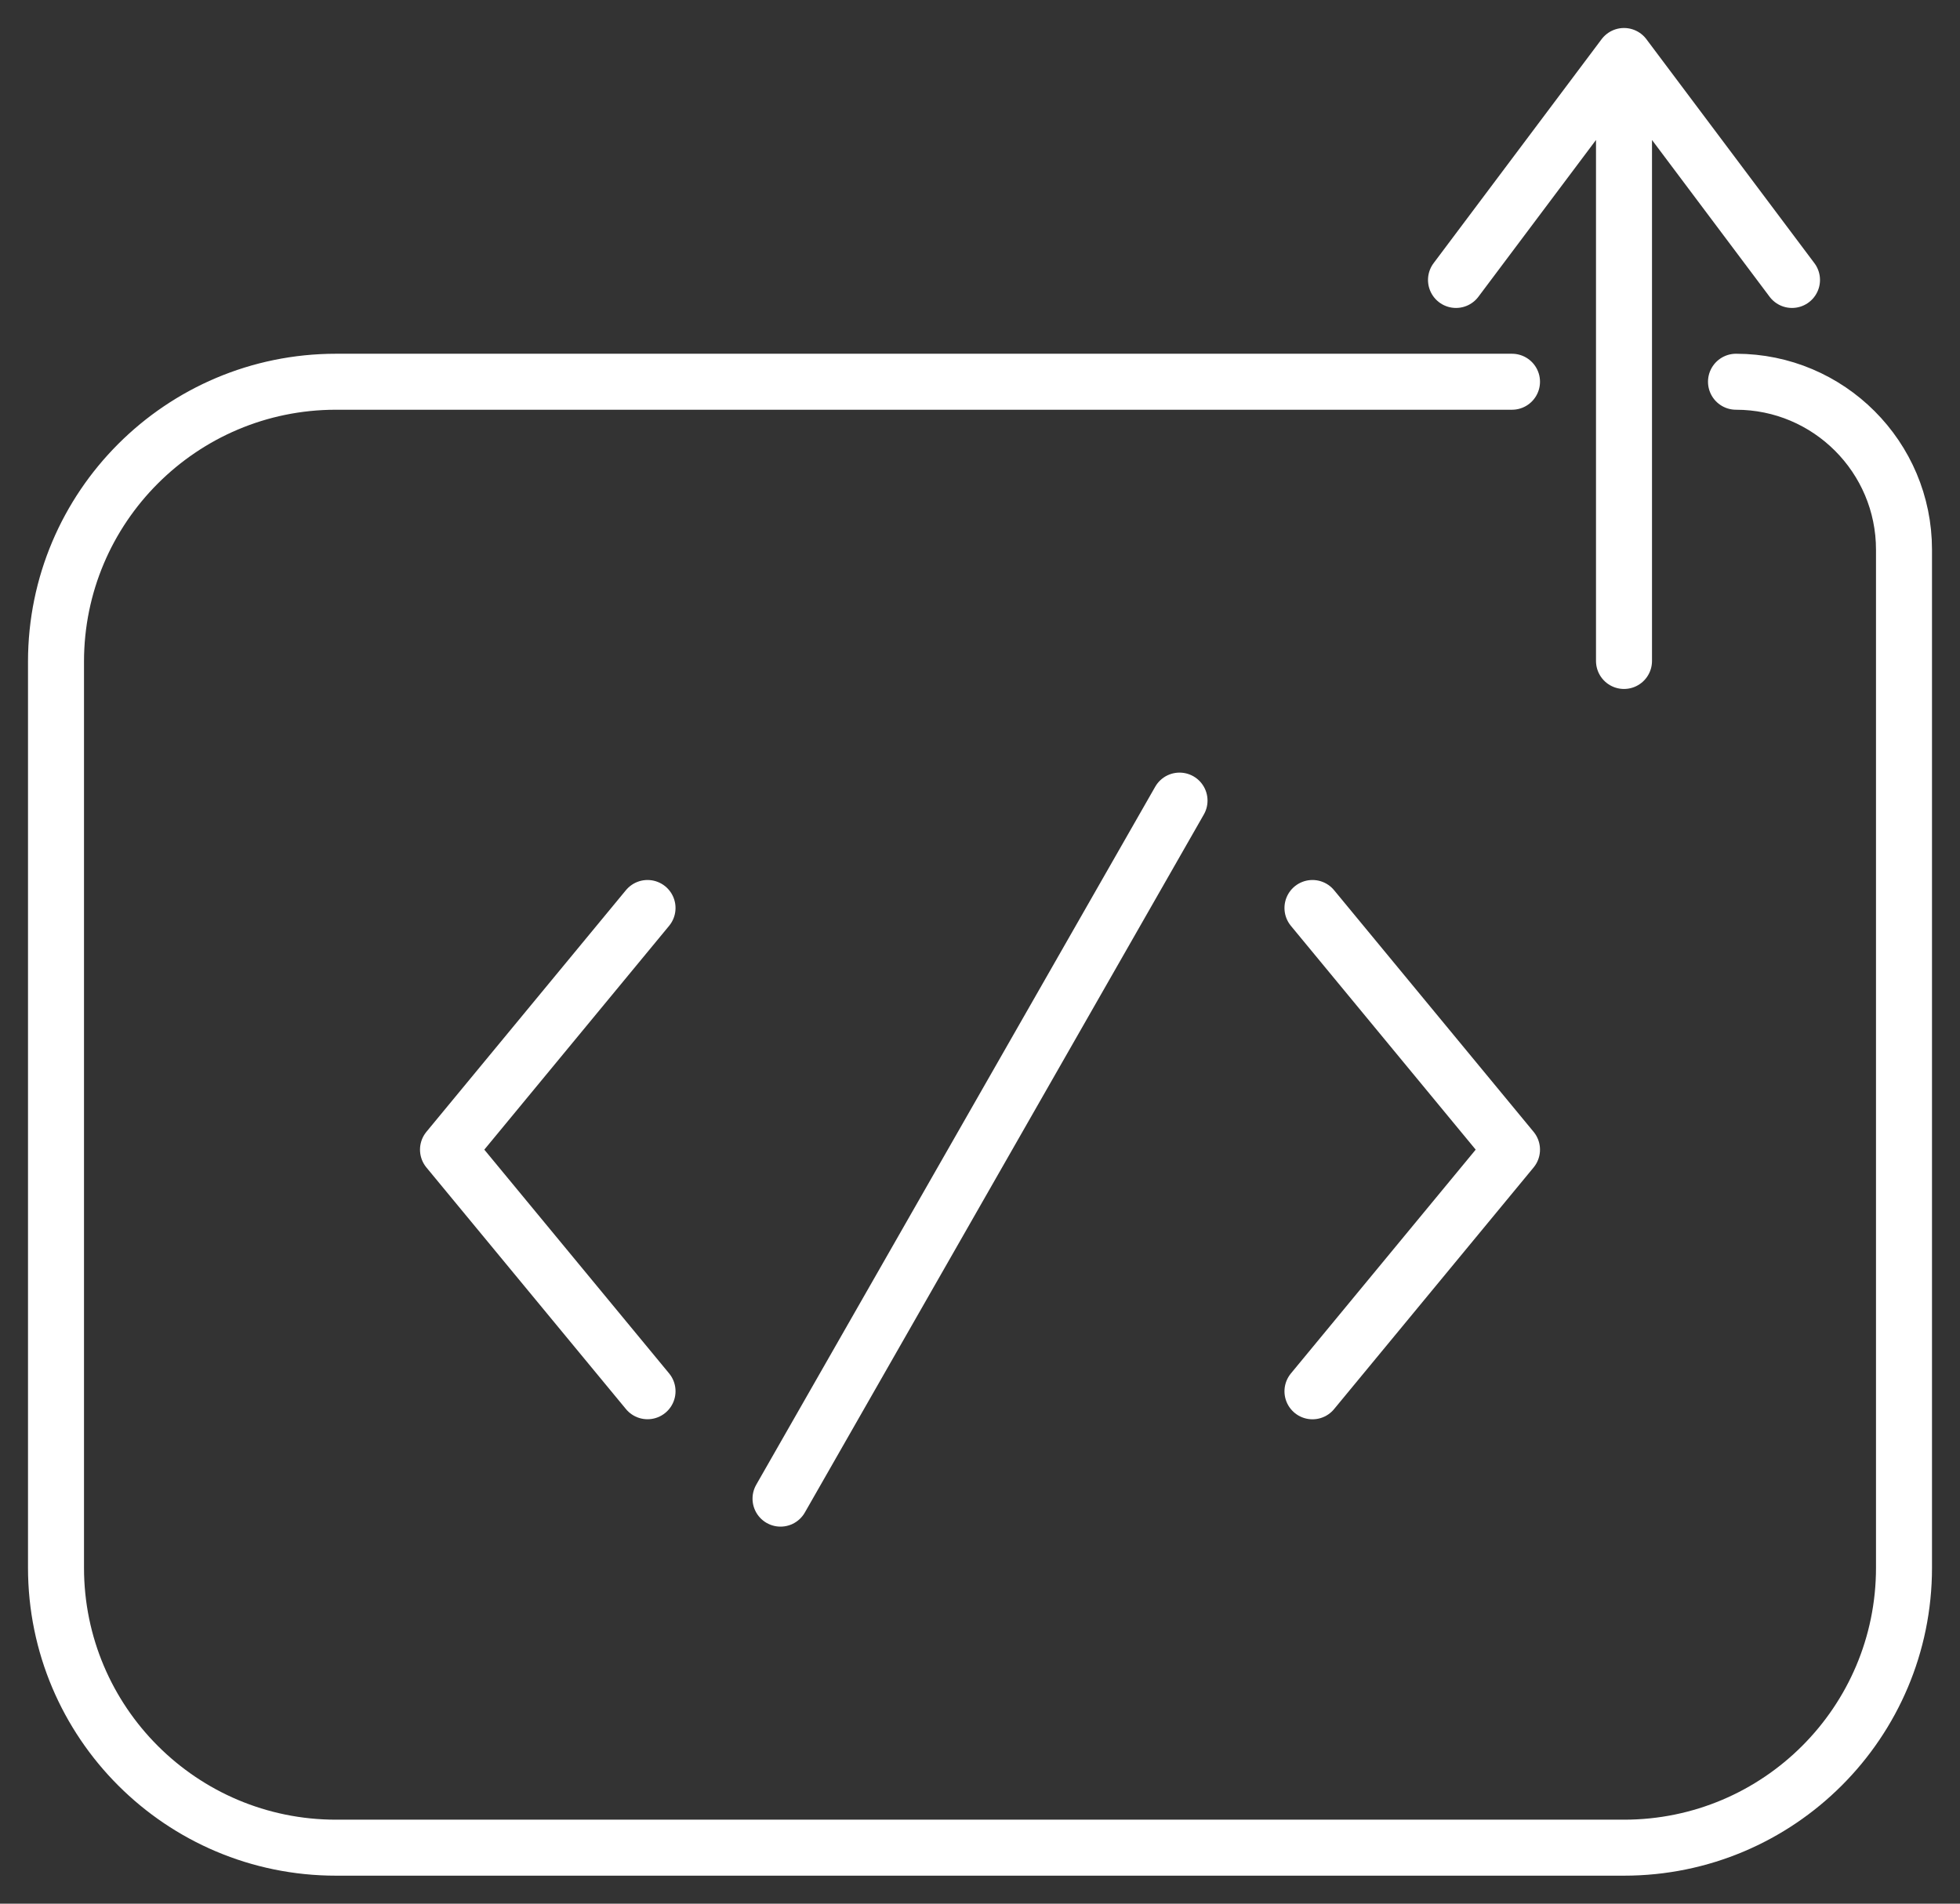
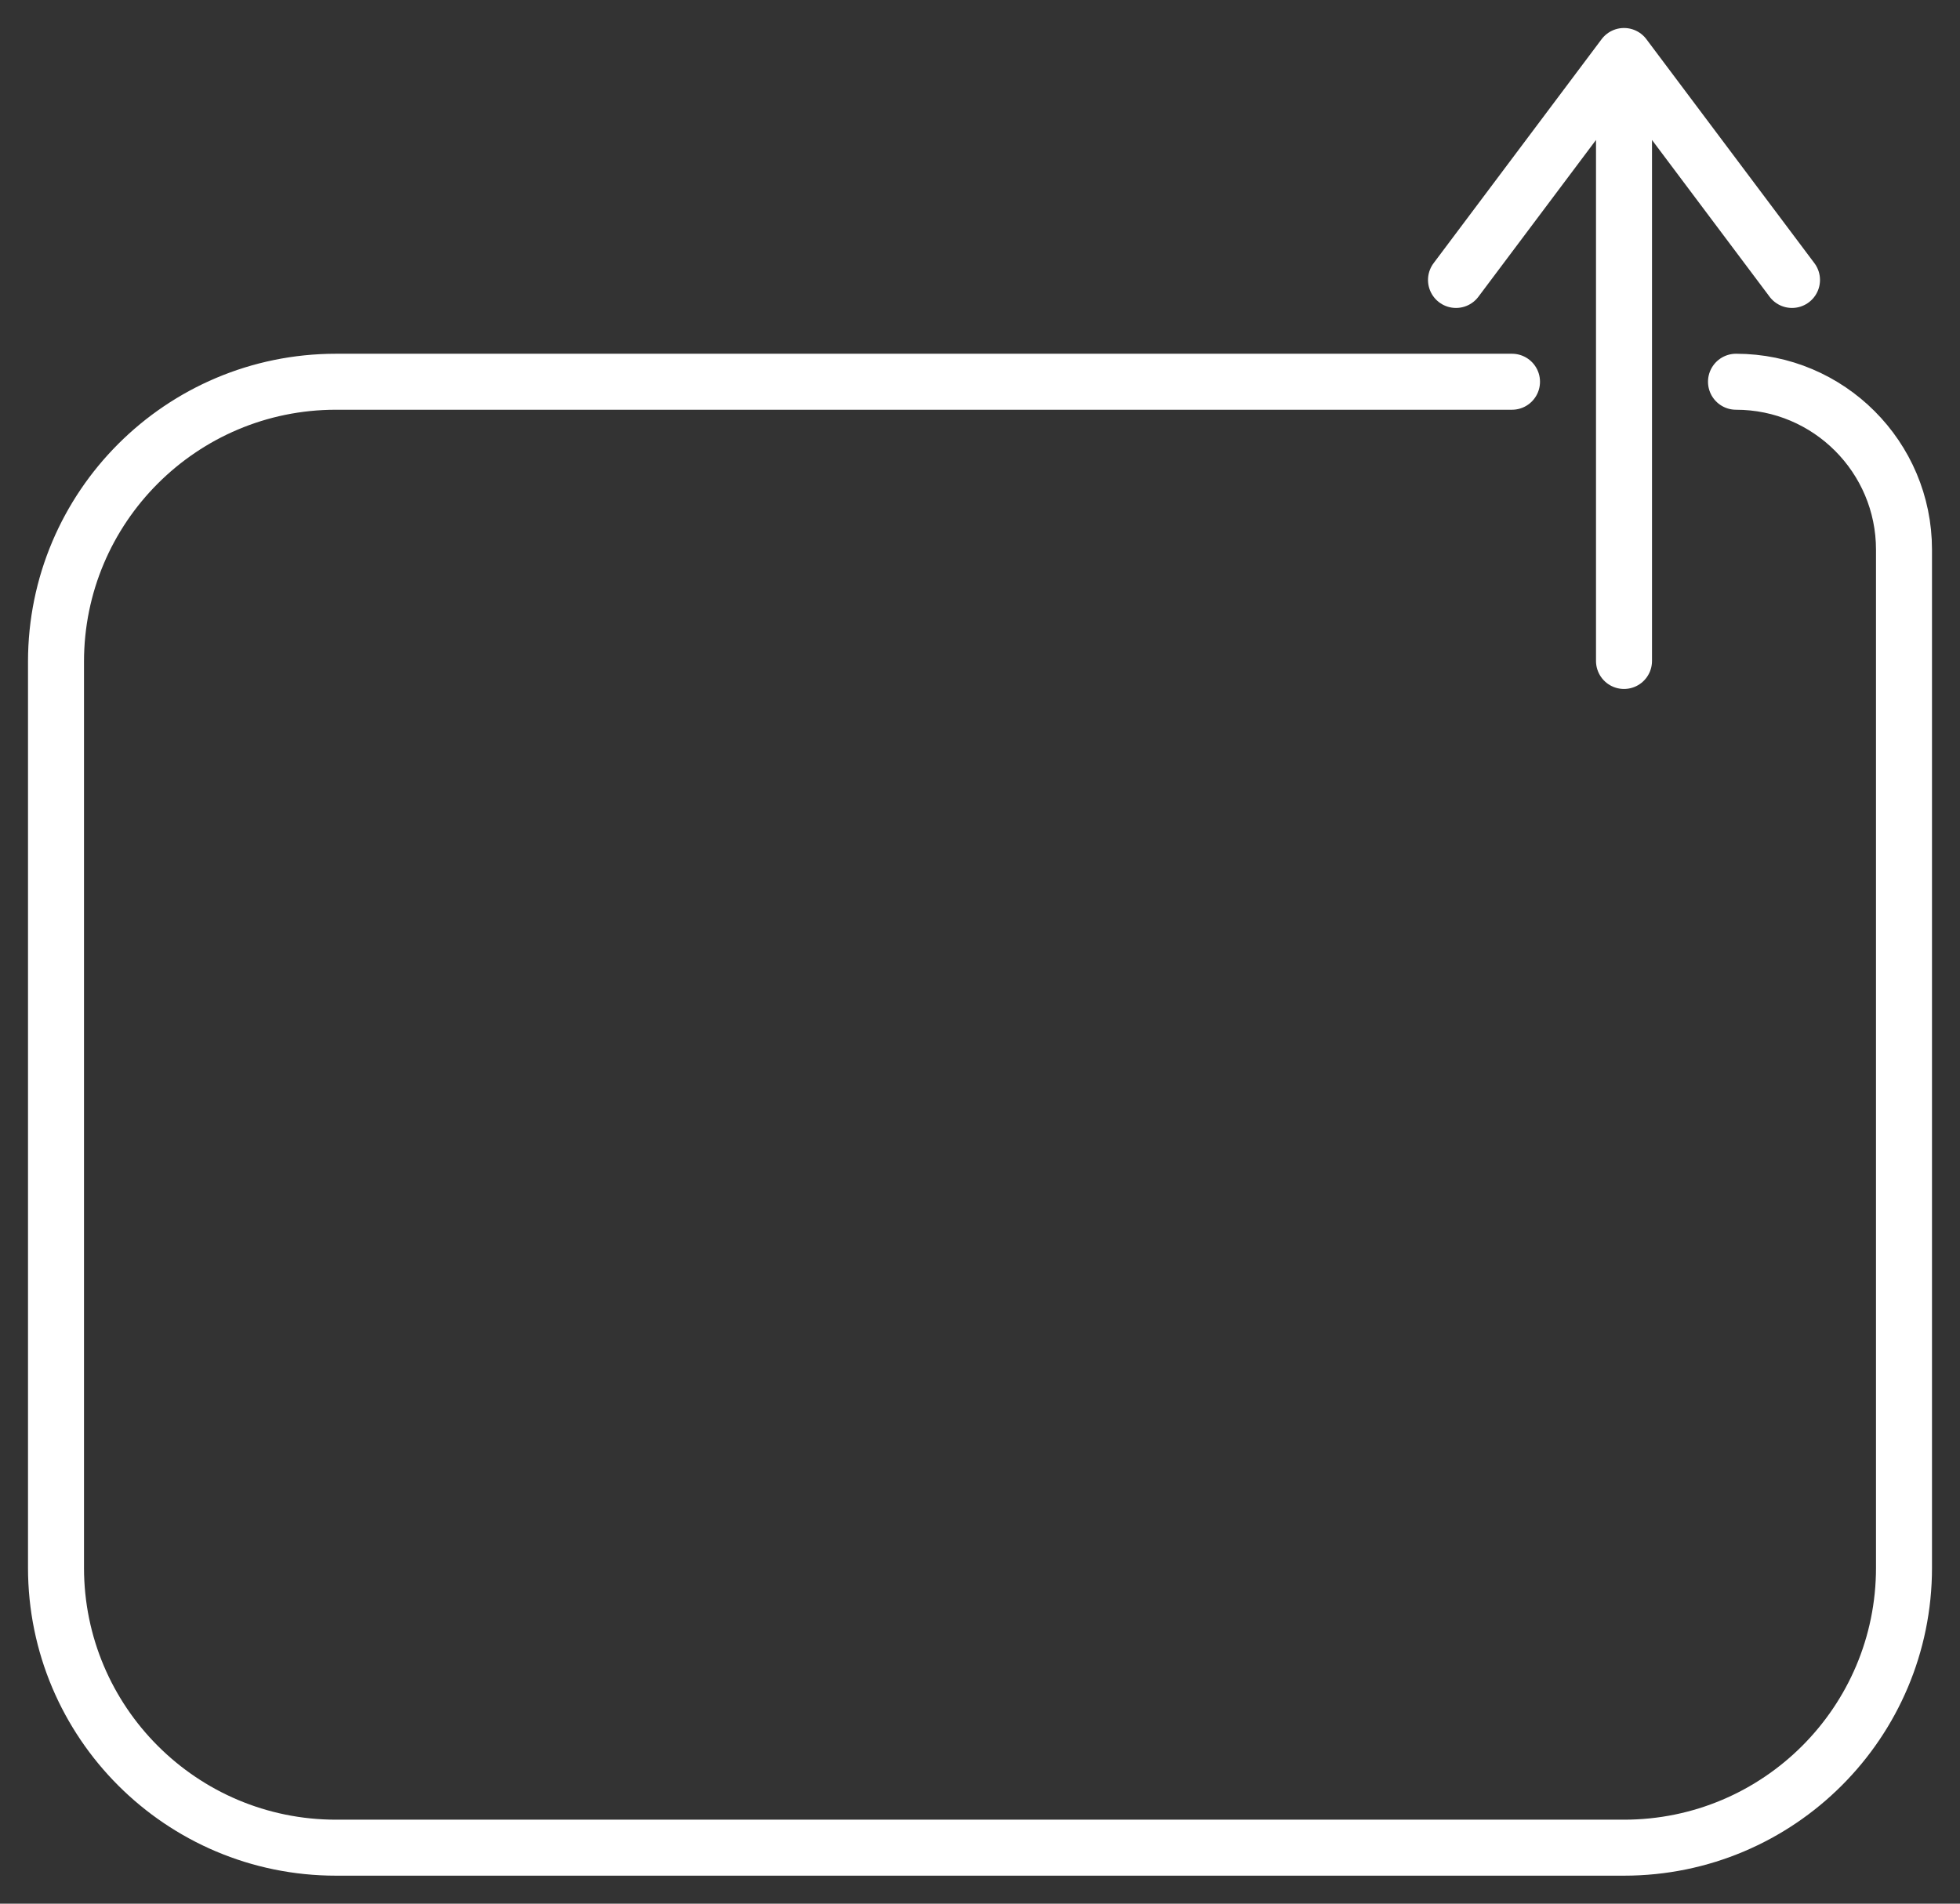
<svg xmlns="http://www.w3.org/2000/svg" width="35" height="34" viewBox="0 0 35 34" fill="none">
  <rect x="0" y="0" width="35" height="34" fill="#333333" stroke="none" />
  <path d="M27 6.818H6C3.239 6.818 1 9.057 1 11.818V28C1 30.762 3.239 33 6 33H29C31.761 33 34 30.762 34 28V9.818C34 8.162 32.657 6.818 31 6.818V6.818" stroke="white" stroke-linecap="round" stroke-linejoin="round" />
-   <path d="M11.563 16.217L8 20.533L11.563 24.848" stroke="white" stroke-linecap="round" stroke-linejoin="round" />
-   <path d="M23.437 24.849L27 20.533L23.437 16.217" stroke="white" stroke-linecap="round" stroke-linejoin="round" />
-   <path d="M13.938 26.766L21.063 14.299" stroke="white" stroke-linecap="round" stroke-linejoin="round" />
  <path d="M29 11.805V1M29 1L26 5M29 1L32 5" stroke="white" stroke-linecap="round" stroke-linejoin="round" />
</svg>